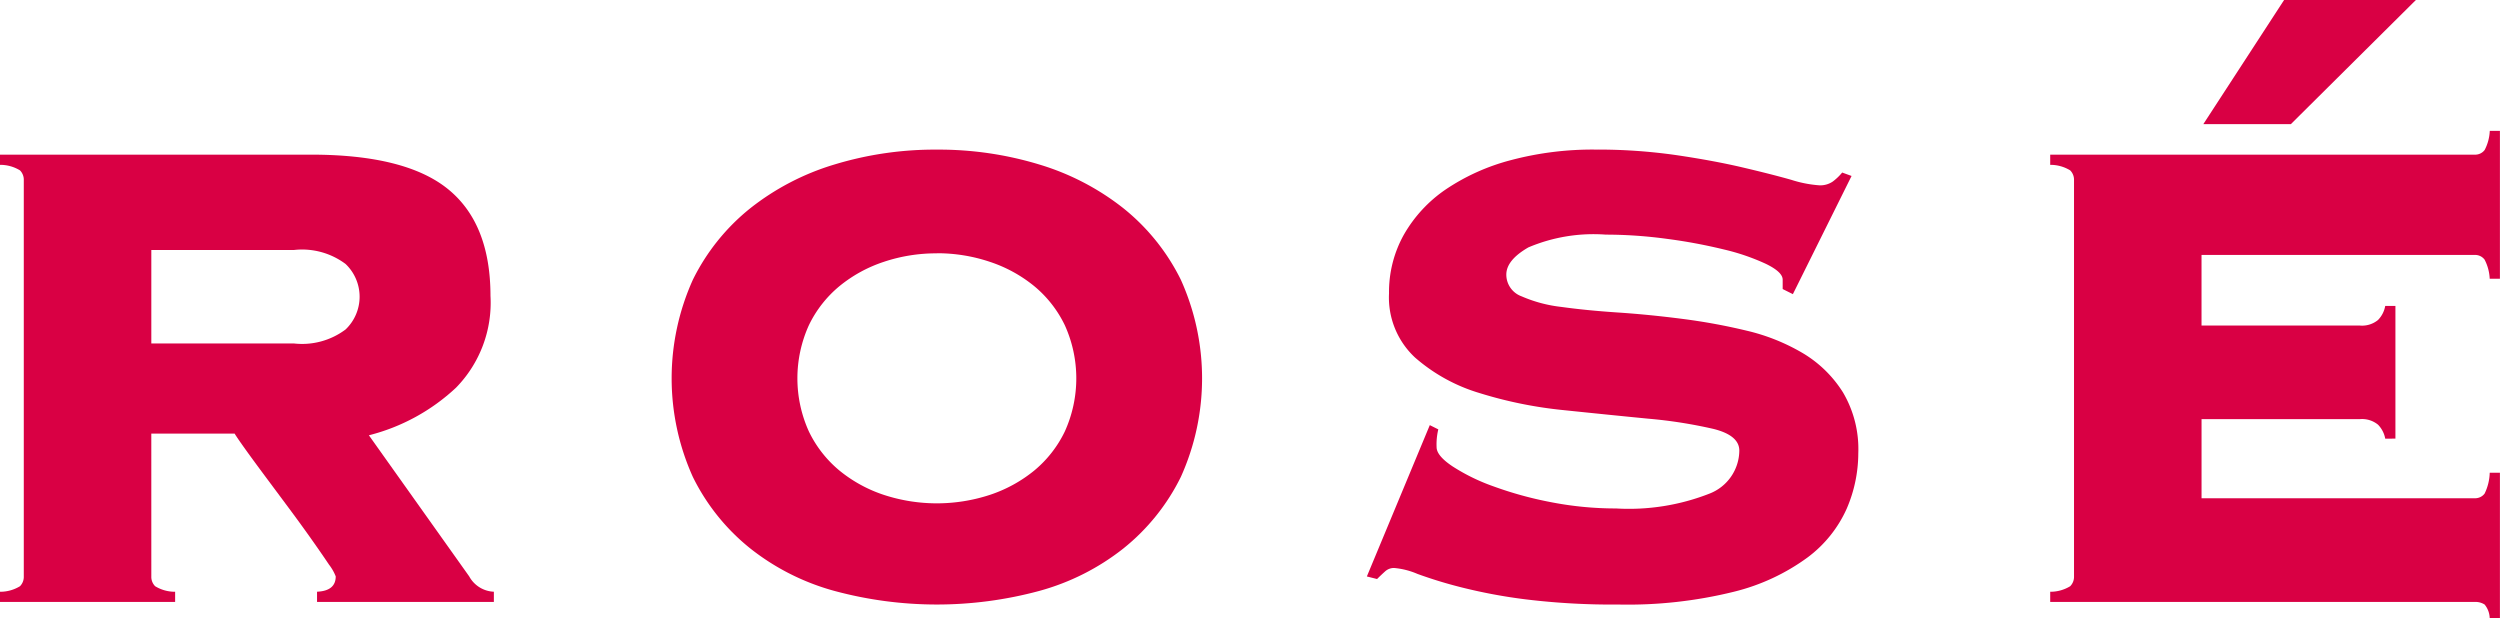
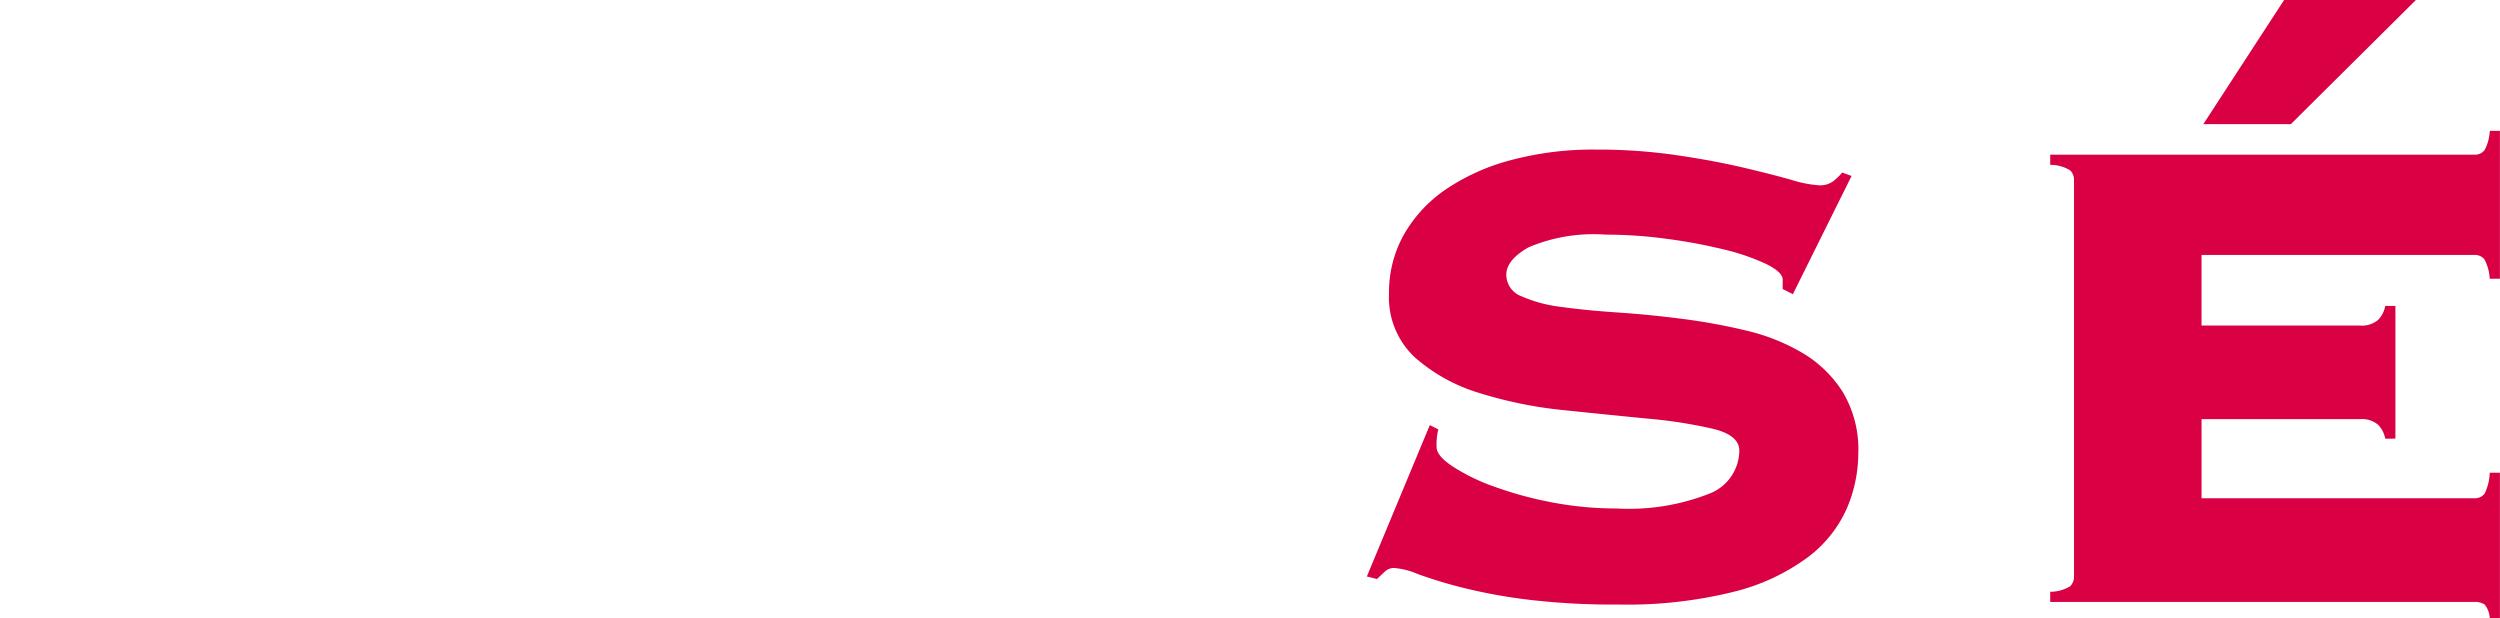
<svg xmlns="http://www.w3.org/2000/svg" width="126.436" height="31.261" viewBox="0 0 126.436 31.261">
  <g id="グループ_284" data-name="グループ 284" transform="translate(-836.568 -6581.692)">
-     <path id="パス_507" data-name="パス 507" d="M844.221,6610.845a.67.67,0,0,0,.194.495,1.917,1.917,0,0,0,1.01.28v.516h-8.857v-.516a1.917,1.917,0,0,0,1.01-.28.67.67,0,0,0,.193-.495v-20.037a.67.67,0,0,0-.193-.5,1.92,1.92,0,0,0-1.01-.279v-.516H852.3q4.774,0,6.923,1.741t2.151,5.4a6.146,6.146,0,0,1-1.742,4.644,10.058,10.058,0,0,1-4.408,2.408l5.074,7.137a1.488,1.488,0,0,0,1.247.775v.516h-8.943v-.516c.63-.029.945-.286.945-.775a2.39,2.39,0,0,0-.343-.6q-.345-.516-.861-1.247t-1.139-1.57q-.622-.836-1.2-1.612t-1.01-1.376q-.43-.6-.56-.817h-4.214Zm7.225-11.781a3.663,3.663,0,0,0,2.6-.71,2.287,2.287,0,0,0,0-3.311,3.668,3.668,0,0,0-2.6-.709h-7.225v4.73Z" fill="#d90044" />
-     <path id="パス_508" data-name="パス 508" d="M883.949,6589.259a17.444,17.444,0,0,1,5.181.753,12.8,12.8,0,0,1,4.257,2.215,10.7,10.7,0,0,1,2.9,3.611,12.112,12.112,0,0,1,0,9.977,10.669,10.669,0,0,1-2.9,3.612,11.92,11.92,0,0,1-4.257,2.15,19.856,19.856,0,0,1-10.363,0,11.911,11.911,0,0,1-4.257-2.15,10.657,10.657,0,0,1-2.9-3.612,12.123,12.123,0,0,1,0-9.977,10.686,10.686,0,0,1,2.9-3.611,12.789,12.789,0,0,1,4.257-2.215A17.44,17.44,0,0,1,883.949,6589.259Zm0,5.246a8.33,8.33,0,0,0-2.688.431,7.013,7.013,0,0,0-2.236,1.226,5.867,5.867,0,0,0-1.548,1.977,6.506,6.506,0,0,0,0,5.375,5.866,5.866,0,0,0,1.548,1.978,7.031,7.031,0,0,0,2.236,1.226,8.61,8.61,0,0,0,5.375,0,7.042,7.042,0,0,0,2.236-1.226,5.865,5.865,0,0,0,1.548-1.978,6.506,6.506,0,0,0,0-5.375,5.866,5.866,0,0,0-1.548-1.977,7.024,7.024,0,0,0-2.236-1.226A8.333,8.333,0,0,0,883.949,6594.5Z" fill="#d90044" />
    <path id="パス_509" data-name="パス 509" d="M909.309,6603.407a3.24,3.24,0,0,0-.086.9q0,.431.8.967a9.825,9.825,0,0,0,2.064,1.011,18.688,18.688,0,0,0,2.9.8,17.144,17.144,0,0,0,3.311.322,11.158,11.158,0,0,0,4.73-.752,2.357,2.357,0,0,0,1.505-2.172q0-.774-1.312-1.1a23.975,23.975,0,0,0-3.289-.516q-1.978-.193-4.257-.43a21.393,21.393,0,0,1-4.256-.859,8.756,8.756,0,0,1-3.29-1.807,4.147,4.147,0,0,1-1.312-3.246,5.928,5.928,0,0,1,.753-2.967,6.922,6.922,0,0,1,2.106-2.279,10.751,10.751,0,0,1,3.29-1.484,16.07,16.07,0,0,1,4.3-.538,27.9,27.9,0,0,1,4.085.281q1.891.279,3.354.623t2.451.624a6.05,6.05,0,0,0,1.419.279,1.121,1.121,0,0,0,.688-.193,2.807,2.807,0,0,0,.473-.453l.474.173-2.968,5.977-.516-.258v-.474q0-.385-.839-.795a11.033,11.033,0,0,0-2.128-.731,26.693,26.693,0,0,0-2.88-.537,23.03,23.03,0,0,0-3.1-.215,8.439,8.439,0,0,0-3.913.645q-1.117.643-1.117,1.376a1.168,1.168,0,0,0,.773,1.1,6.994,6.994,0,0,0,2.022.537q1.246.174,2.837.28t3.268.323a30.2,30.2,0,0,1,3.269.6,10.121,10.121,0,0,1,2.837,1.14,6.052,6.052,0,0,1,2.021,1.979,5.642,5.642,0,0,1,.774,3.074,7.115,7.115,0,0,1-.581,2.795,6.252,6.252,0,0,1-1.977,2.472,10.573,10.573,0,0,1-3.741,1.742,22.347,22.347,0,0,1-5.827.645,36.248,36.248,0,0,1-4.666-.258,26.775,26.775,0,0,1-3.332-.624,22.633,22.633,0,0,1-2.172-.667,3.815,3.815,0,0,0-1.182-.3.665.665,0,0,0-.451.171c-.129.116-.266.245-.409.388l-.516-.13,3.183-7.653Z" fill="#d90044" />
    <path id="パス_510" data-name="パス 510" d="M957.2,6603.879a1.361,1.361,0,0,0-.365-.709,1.277,1.277,0,0,0-.925-.28h-8v4h13.8a.6.6,0,0,0,.516-.236,2.545,2.545,0,0,0,.258-1.054H963v7.353h-.517a1.131,1.131,0,0,0-.258-.688.857.857,0,0,0-.516-.129H940.256v-.516a1.916,1.916,0,0,0,1.01-.28.67.67,0,0,0,.194-.495v-20.037a.67.67,0,0,0-.194-.5,1.92,1.92,0,0,0-1.01-.279v-.516h21.457a.6.6,0,0,0,.516-.237,2.3,2.3,0,0,0,.258-.967H963v7.481h-.517a2.306,2.306,0,0,0-.258-.967.6.6,0,0,0-.516-.237h-13.8v3.57h8a1.273,1.273,0,0,0,.925-.28,1.353,1.353,0,0,0,.365-.71h.516v6.708Zm-4.773-15.909H948l4.085-6.278h6.665Z" fill="#d90044" />
  </g>
</svg>